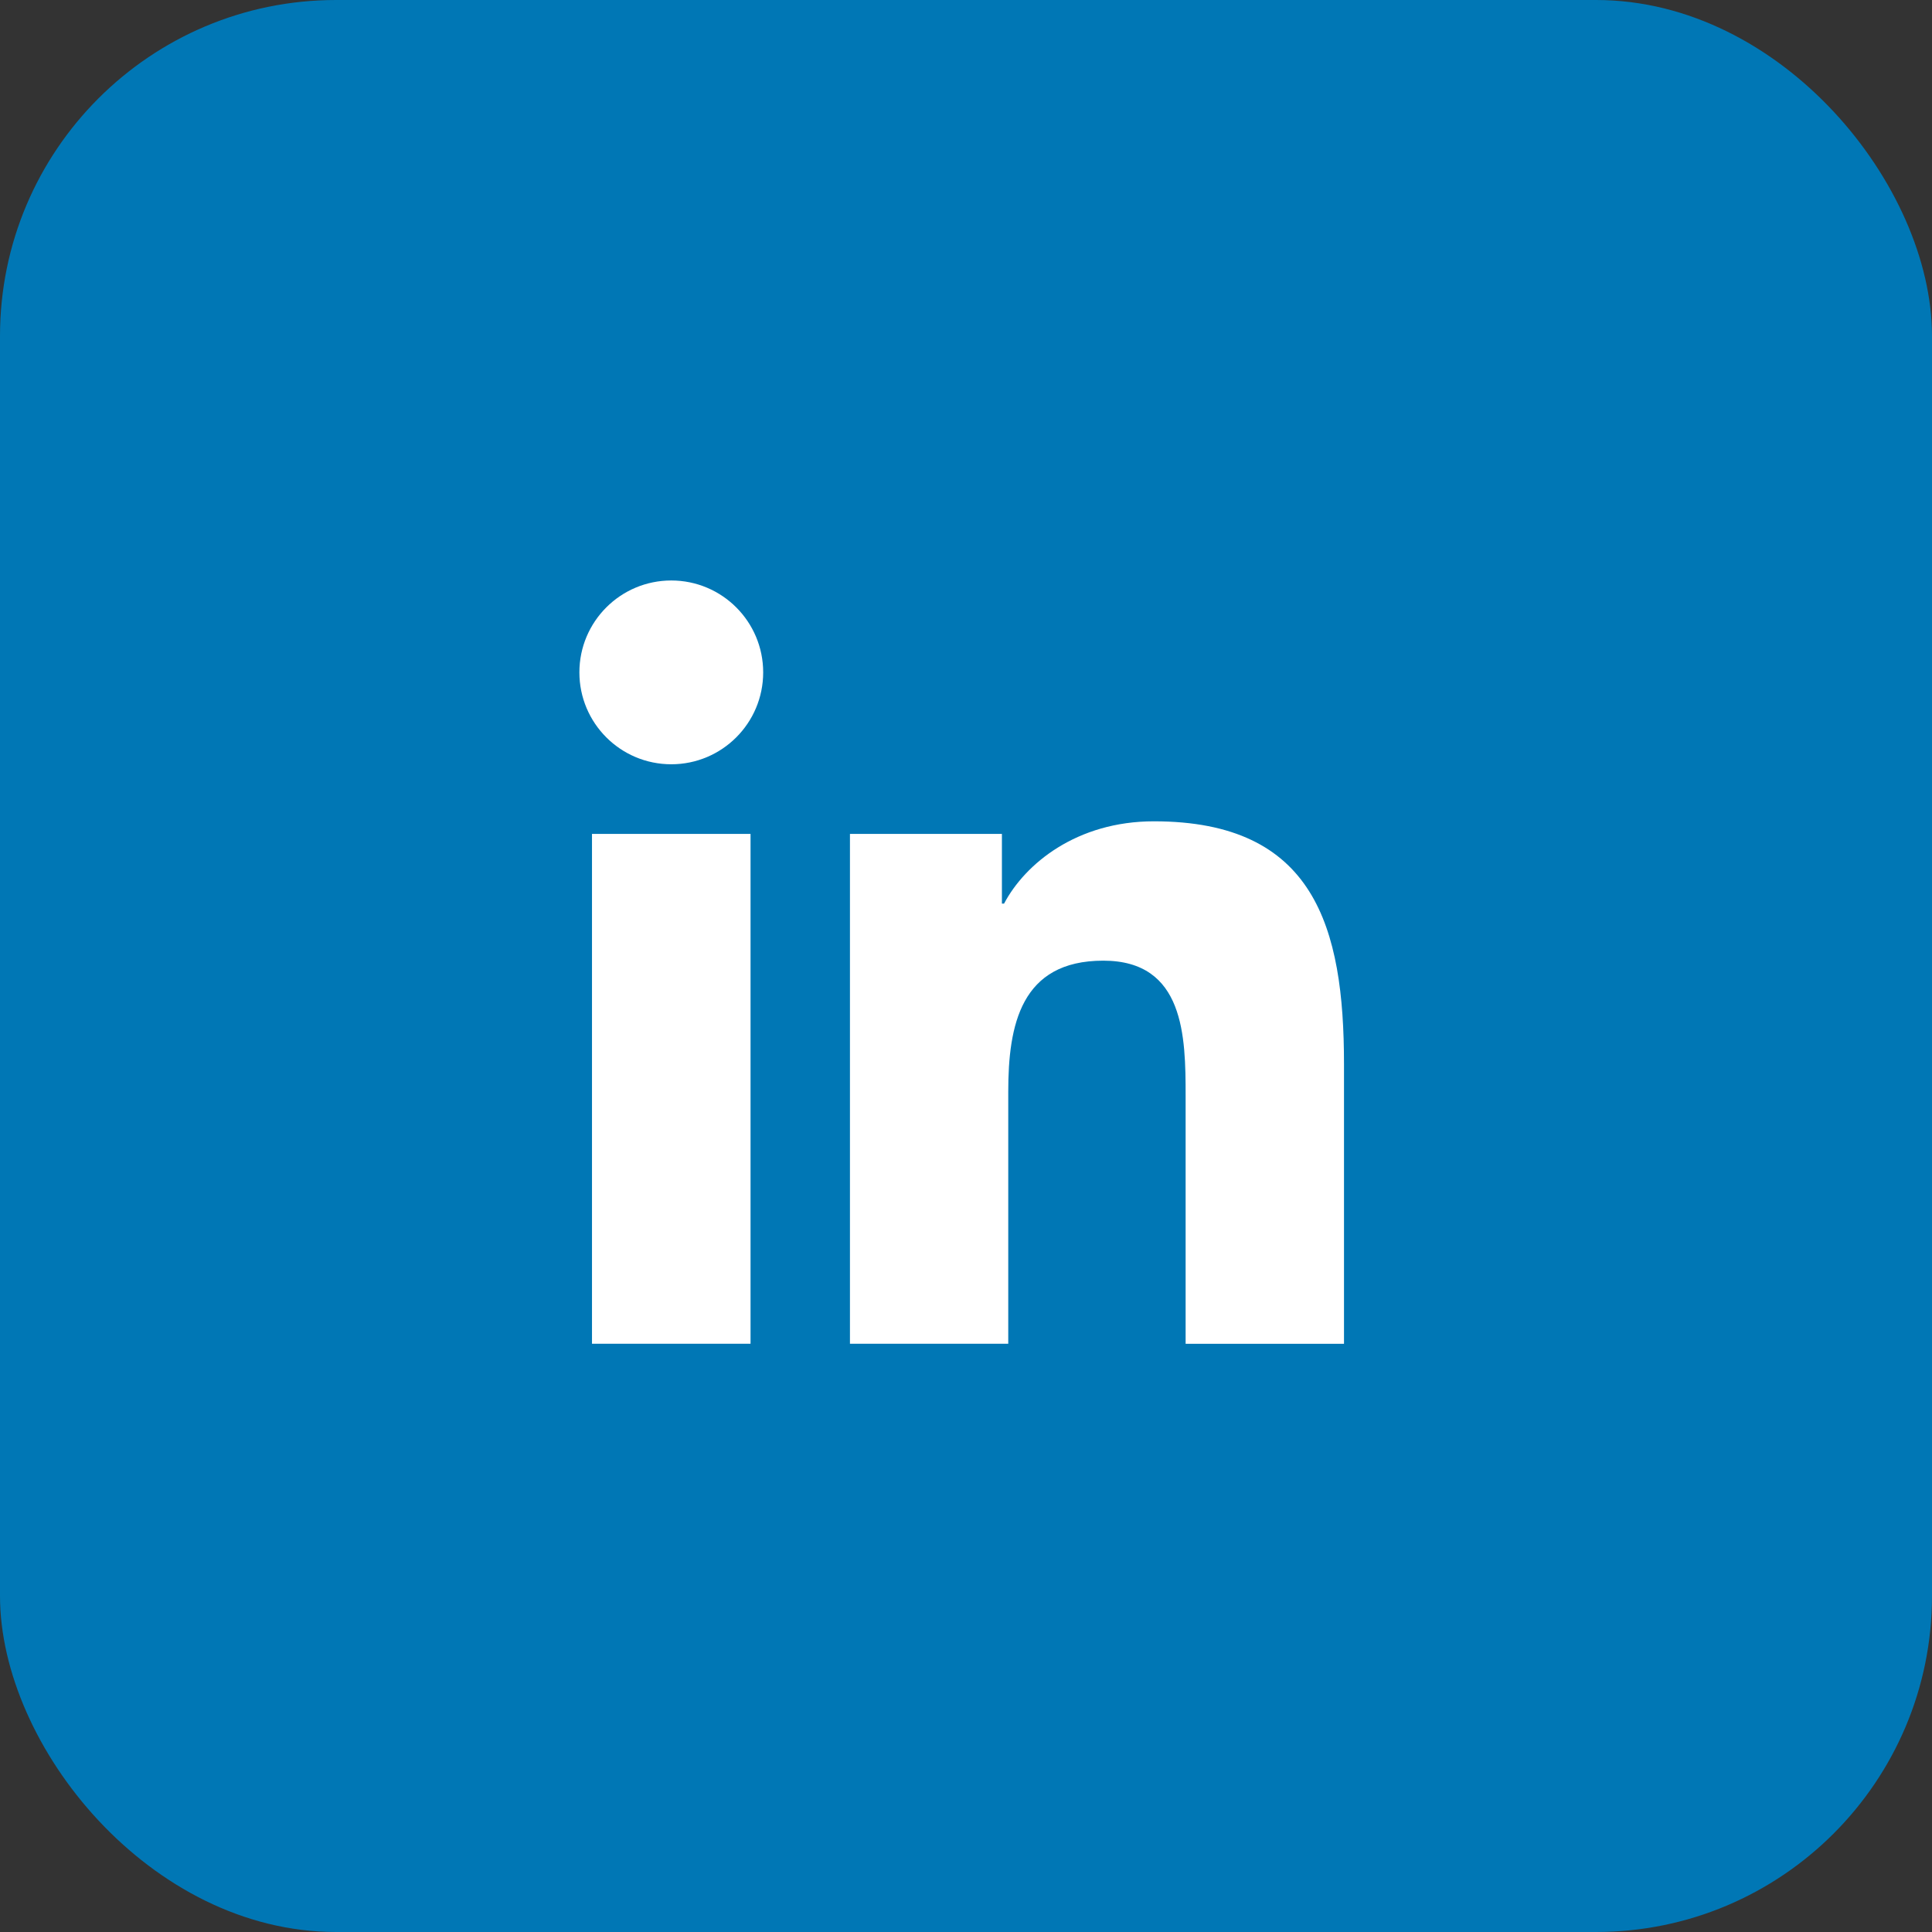
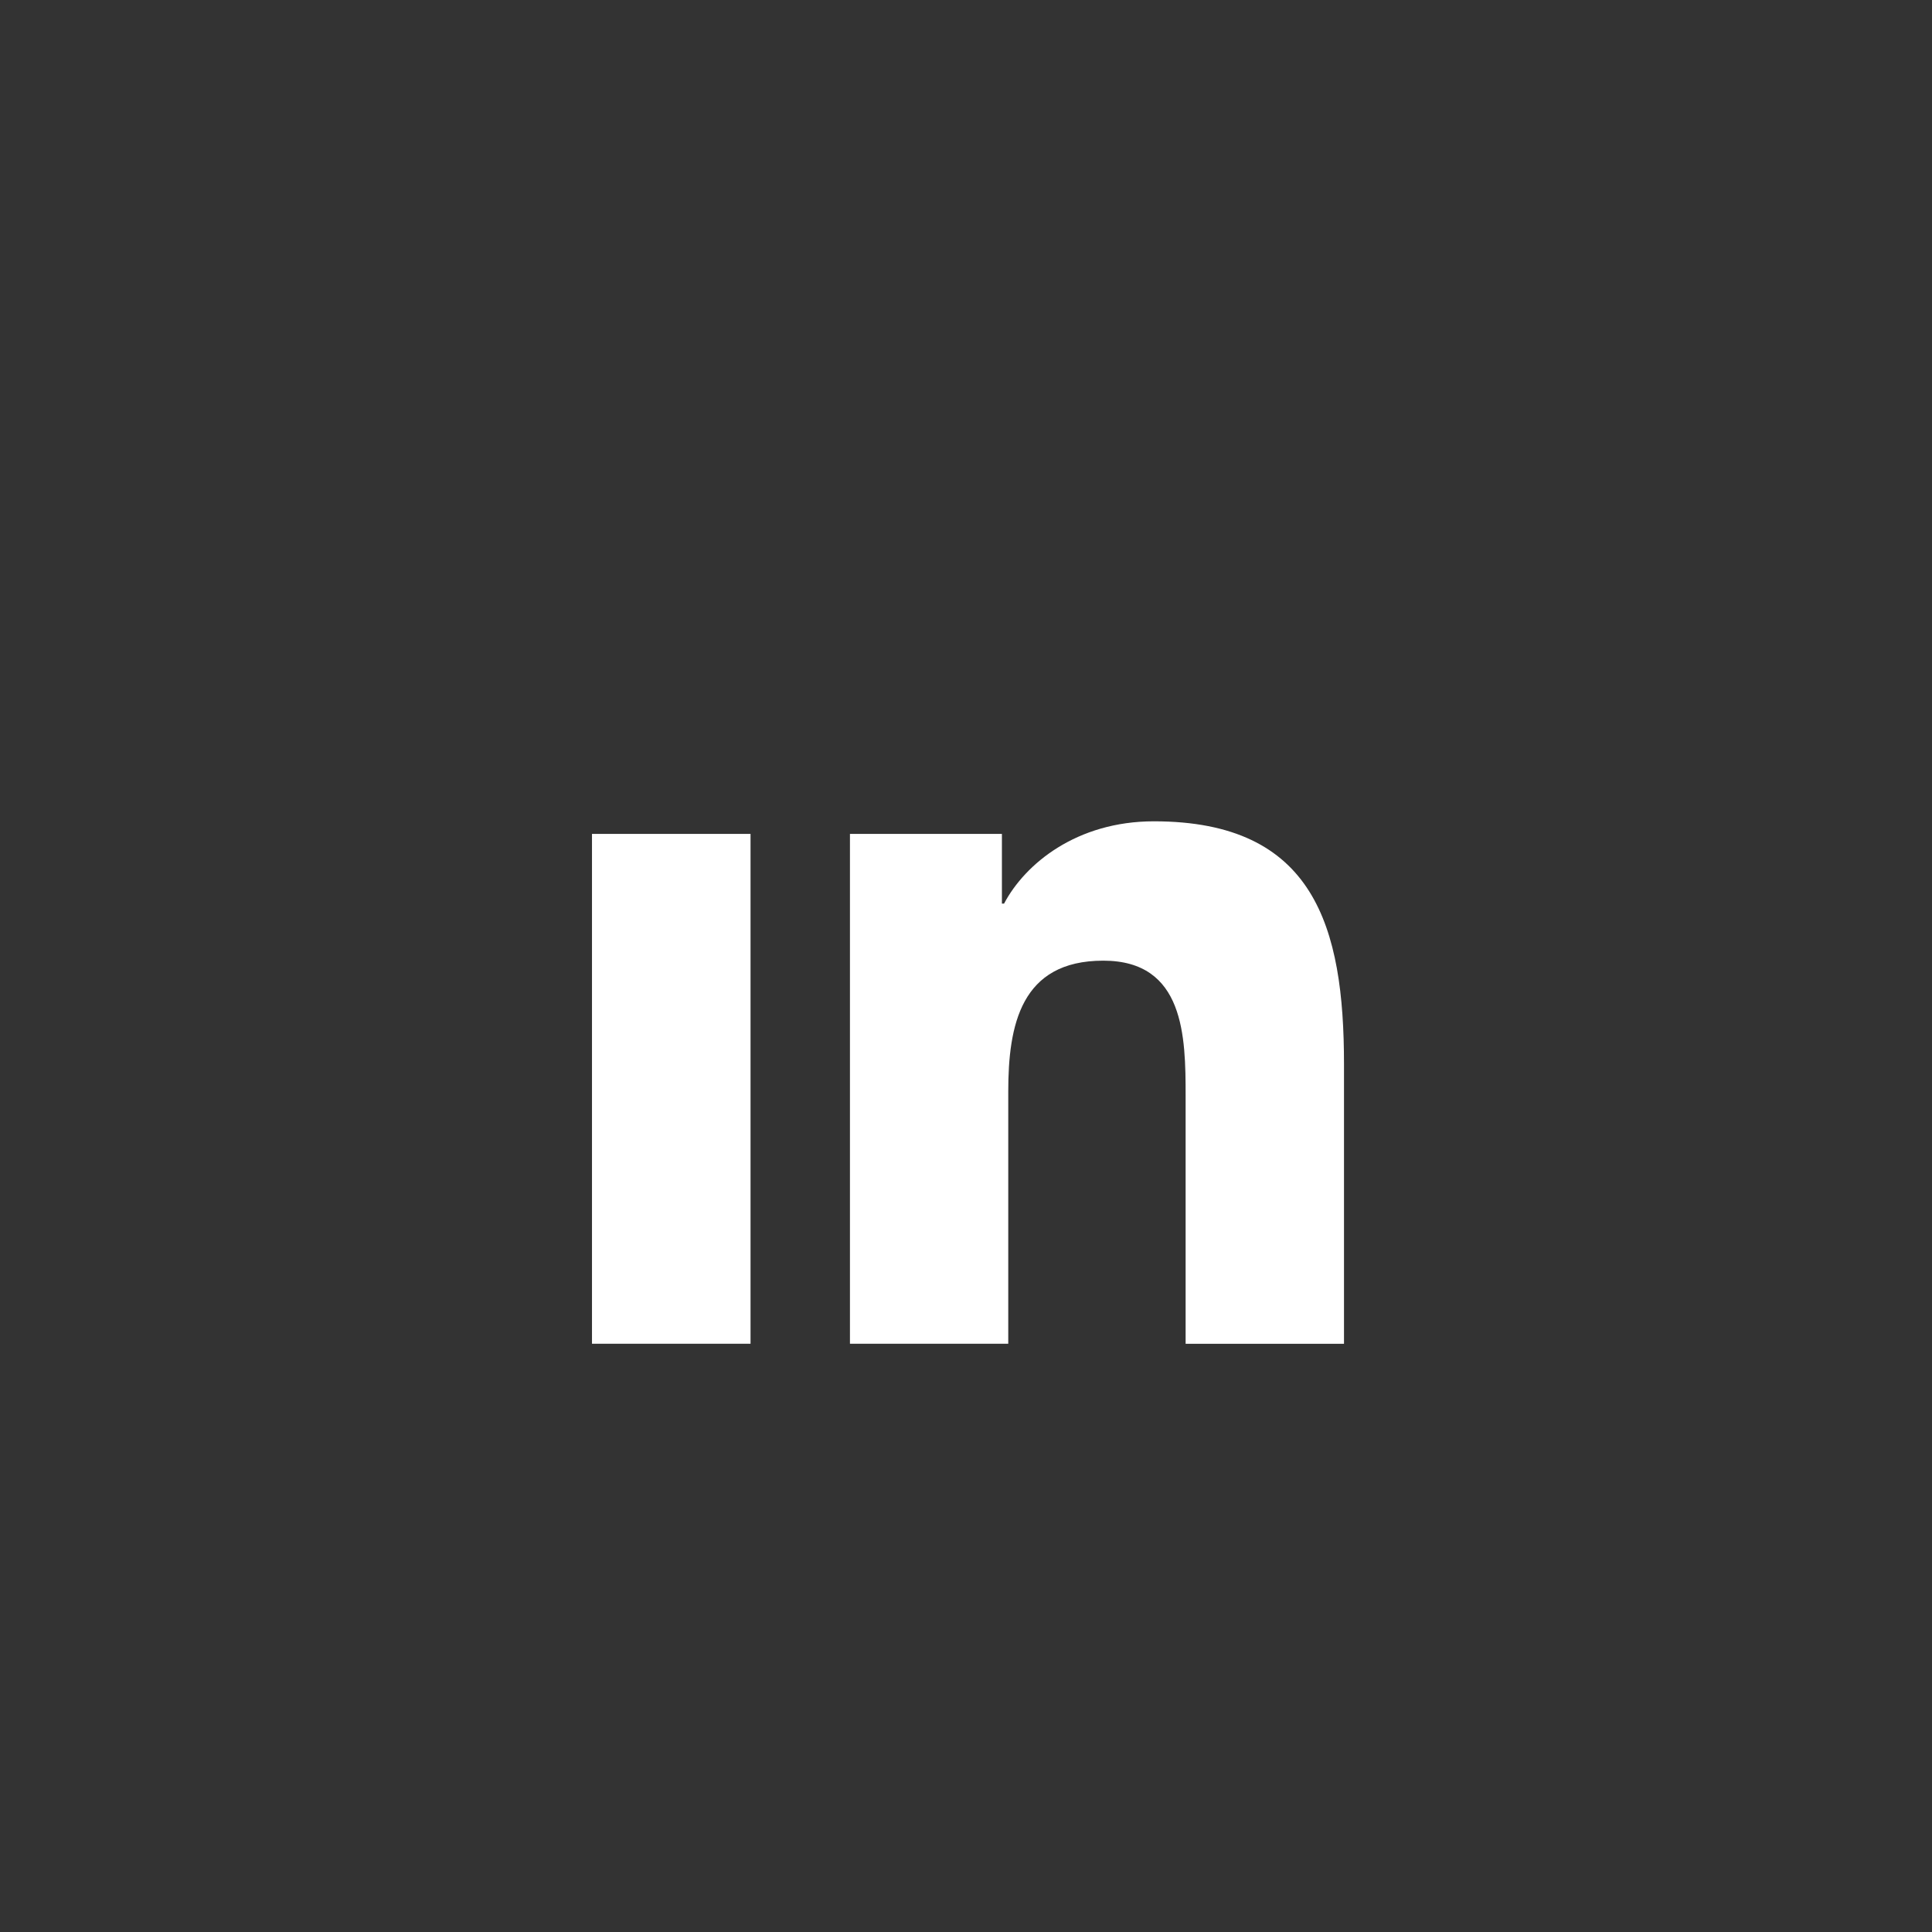
<svg xmlns="http://www.w3.org/2000/svg" width="46" height="46" viewBox="0 0 46 46" fill="none">
  <rect x="0" y="0" width="46" height="46" fill="#333333" stroke="none" />
-   <rect width="46" height="46" rx="8" fill="#0077B5" />
-   <path d="M15.983 18.197C17.191 18.197 18.171 17.217 18.171 16.009C18.171 14.801 17.191 13.821 15.983 13.821C14.774 13.821 13.795 14.801 13.795 16.009C13.795 17.217 14.774 18.197 15.983 18.197Z" fill="white" />
  <path d="M20.237 19.855V31.994H24.006V25.991C24.006 24.407 24.304 22.873 26.268 22.873C28.205 22.873 28.229 24.684 28.229 26.091V31.995H32V25.338C32 22.068 31.296 19.555 27.474 19.555C25.639 19.555 24.409 20.562 23.906 21.515H23.855V19.855H20.237ZM14.095 19.855H17.87V31.994H14.095V19.855Z" fill="white" />
</svg>